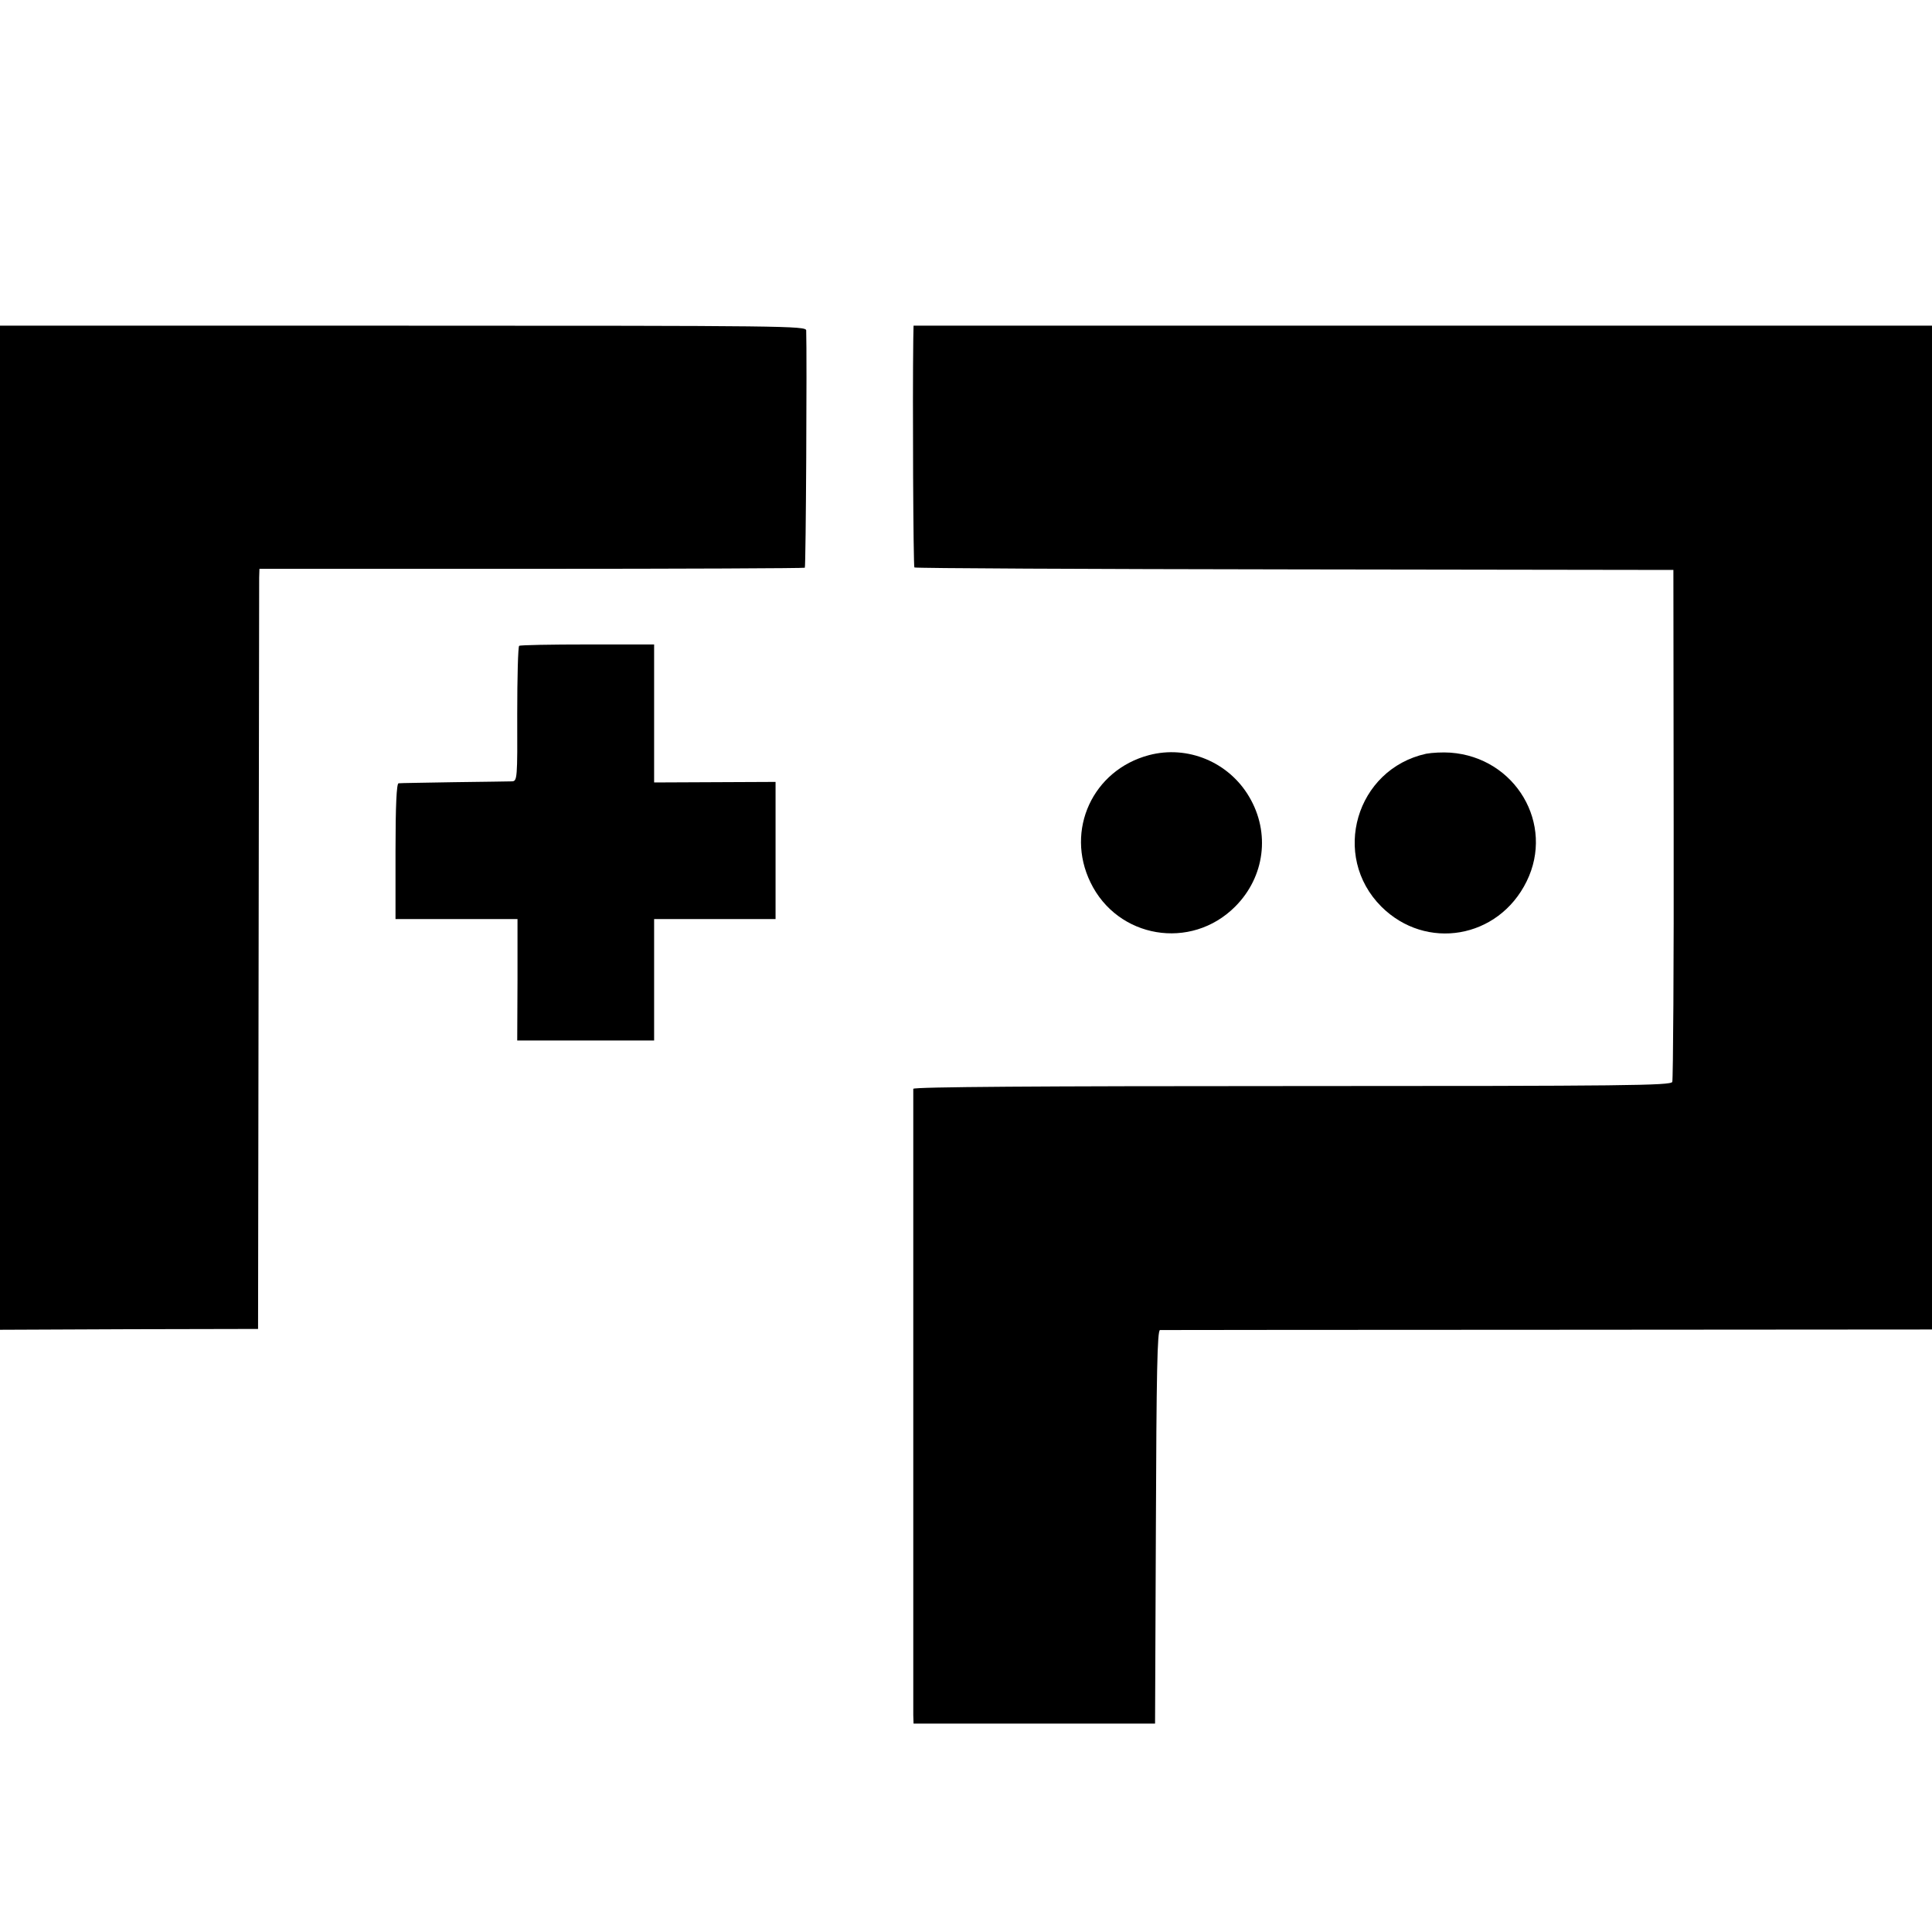
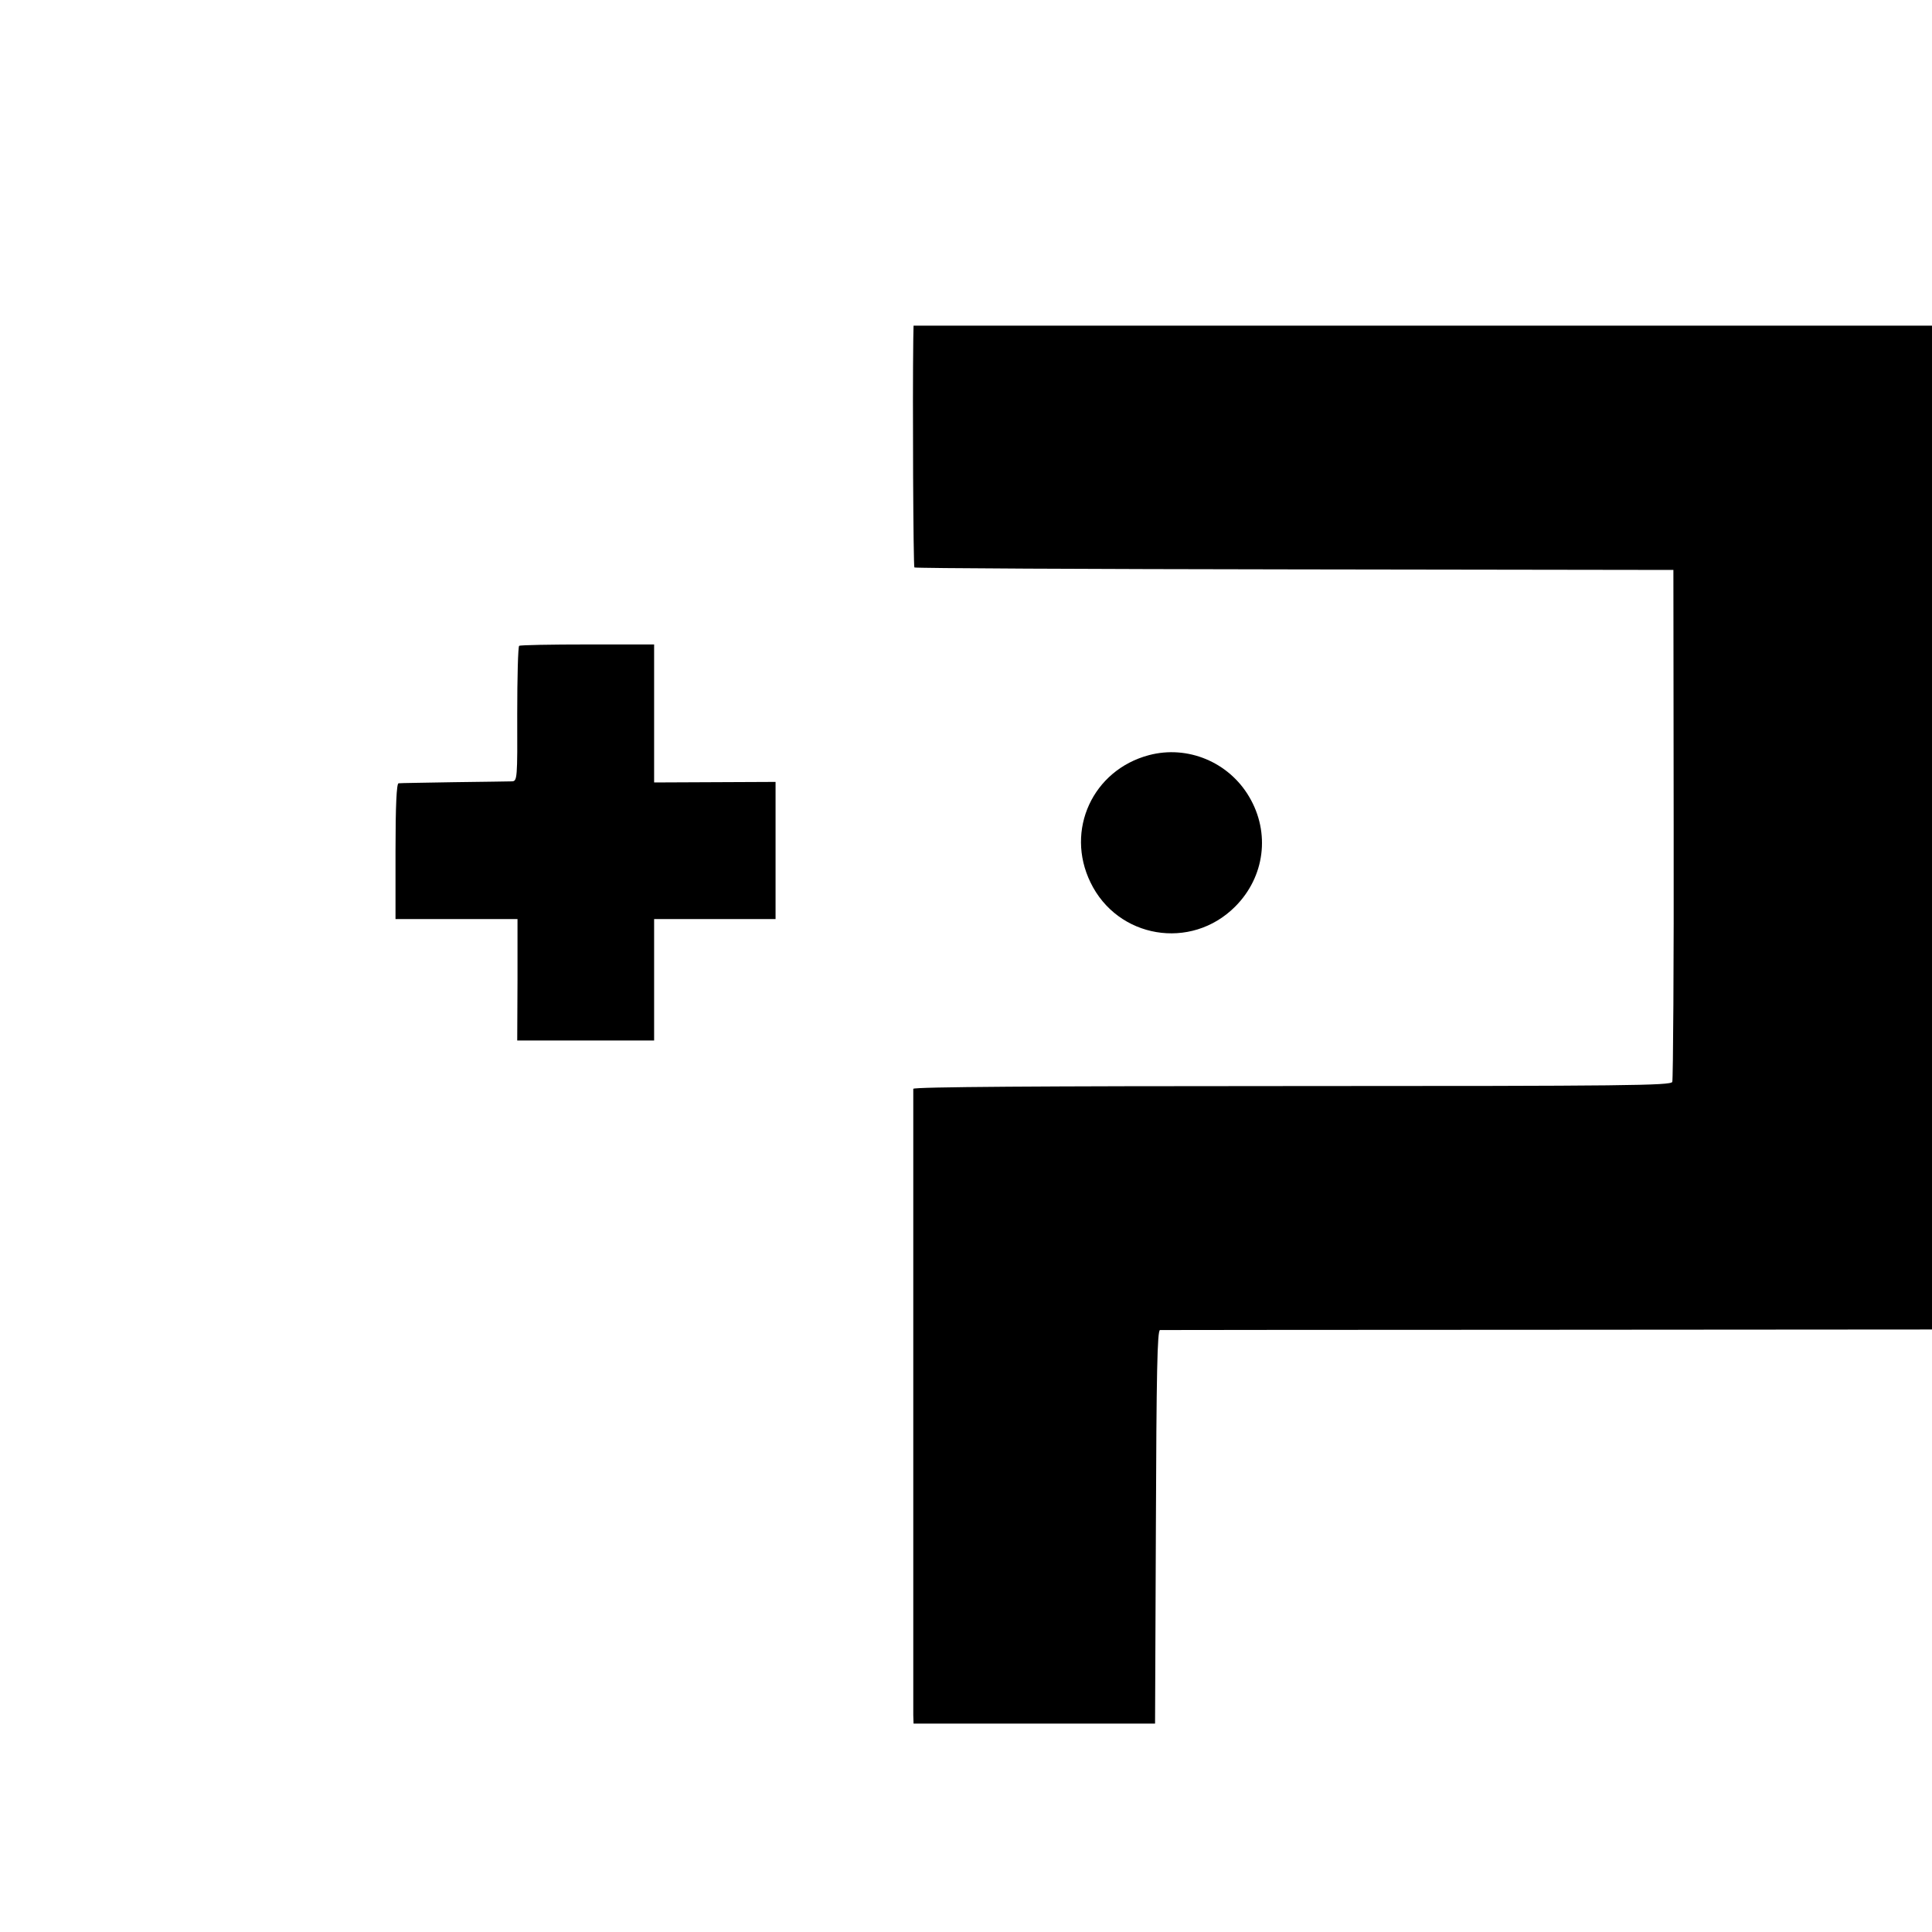
<svg xmlns="http://www.w3.org/2000/svg" version="1.0" width="700pt" height="700pt" viewBox="0 0 700 700" preserveAspectRatio="xMidYMid meet">
  <g transform="translate(0,700) scale(0.1,-0.1)" fill="#000000" stroke="none">
-     <path d="M0 4001 l0 -1819 468 2 467 1 2 1345 c1 740 2 1359 2 1377 l1 32 986 0 c542 0 988 2 990 4 4 3 8 768 5 860 -1 16 -77 17 -1461 17 l-1460 0 0 -1819z" />
    <path d="M3309 5773 c-3 -228 0 -825 4 -829 3 -3 623 -6 1378 -7 l1372 -2 1 -920 c1 -506 -2 -927 -5 -935 -6 -13 -165 -15 -1378 -15 -914 0 -1371 -3 -1372 -10 0 -14 0 -2233 0 -2270 l1 -30 438 0 437 0 3 713 c2 559 5 712 15 713 6 0 639 1 1405 1 l1392 1 0 1818 0 1819 -1845 0 -1845 0 -1 -47z" />
    <path d="M1881 4660 c-4 -3 -7 -114 -7 -247 1 -236 0 -243 -19 -244 -11 0 -105 -2 -210 -3 -104 -2 -195 -3 -201 -4 -7 -1 -11 -79 -11 -247 l0 -245 221 0 221 0 0 -220 -1 -220 248 0 248 0 0 220 0 220 220 0 220 0 0 249 0 248 -220 -1 -220 -1 0 250 0 250 -241 0 c-132 0 -244 -2 -248 -5z" />
    <path d="M4163 4264 c-204 -54 -304 -272 -212 -461 98 -203 364 -248 524 -88 108 108 128 268 51 398 -74 126 -223 188 -363 151z" />
-     <path d="M5167 4269 c-254 -56 -346 -370 -162 -554 162 -161 424 -116 526 91 103 208 -40 450 -276 467 -27 2 -67 0 -88 -4z" />
  </g>
</svg>